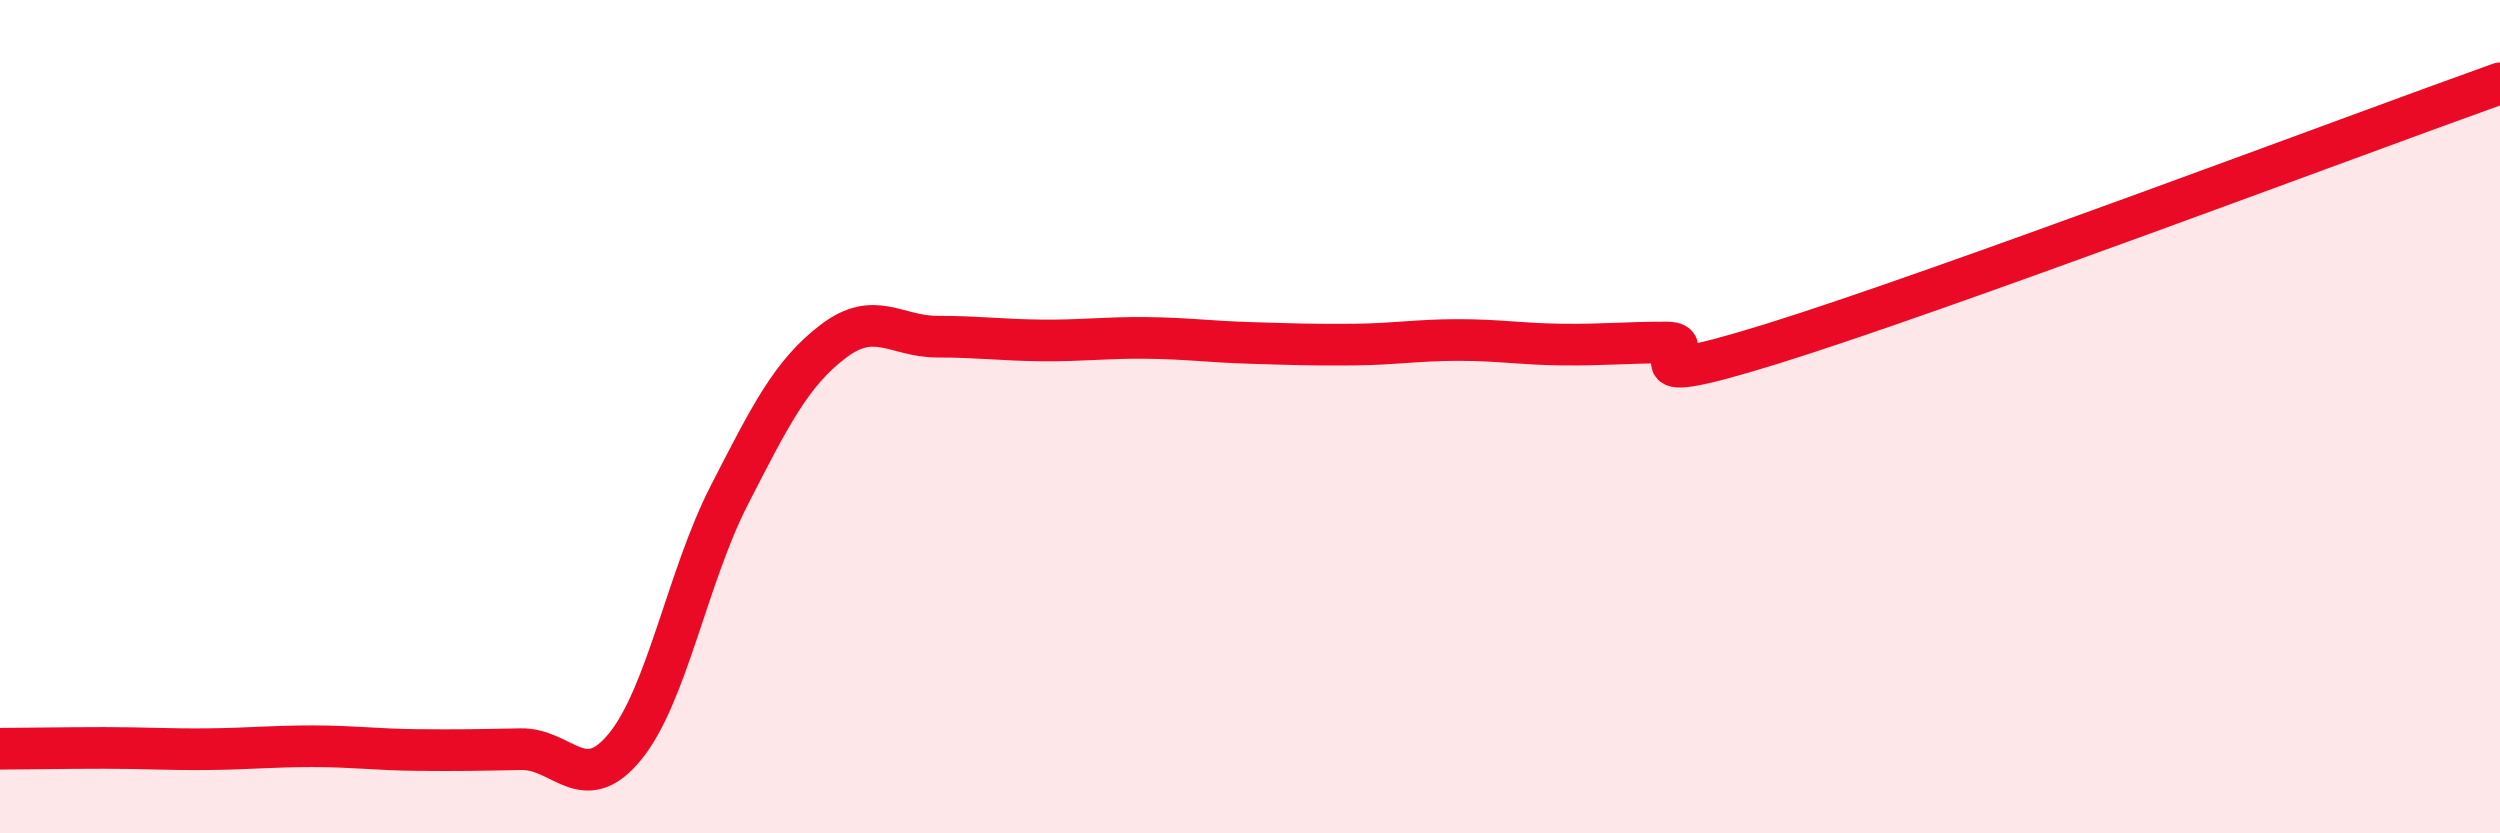
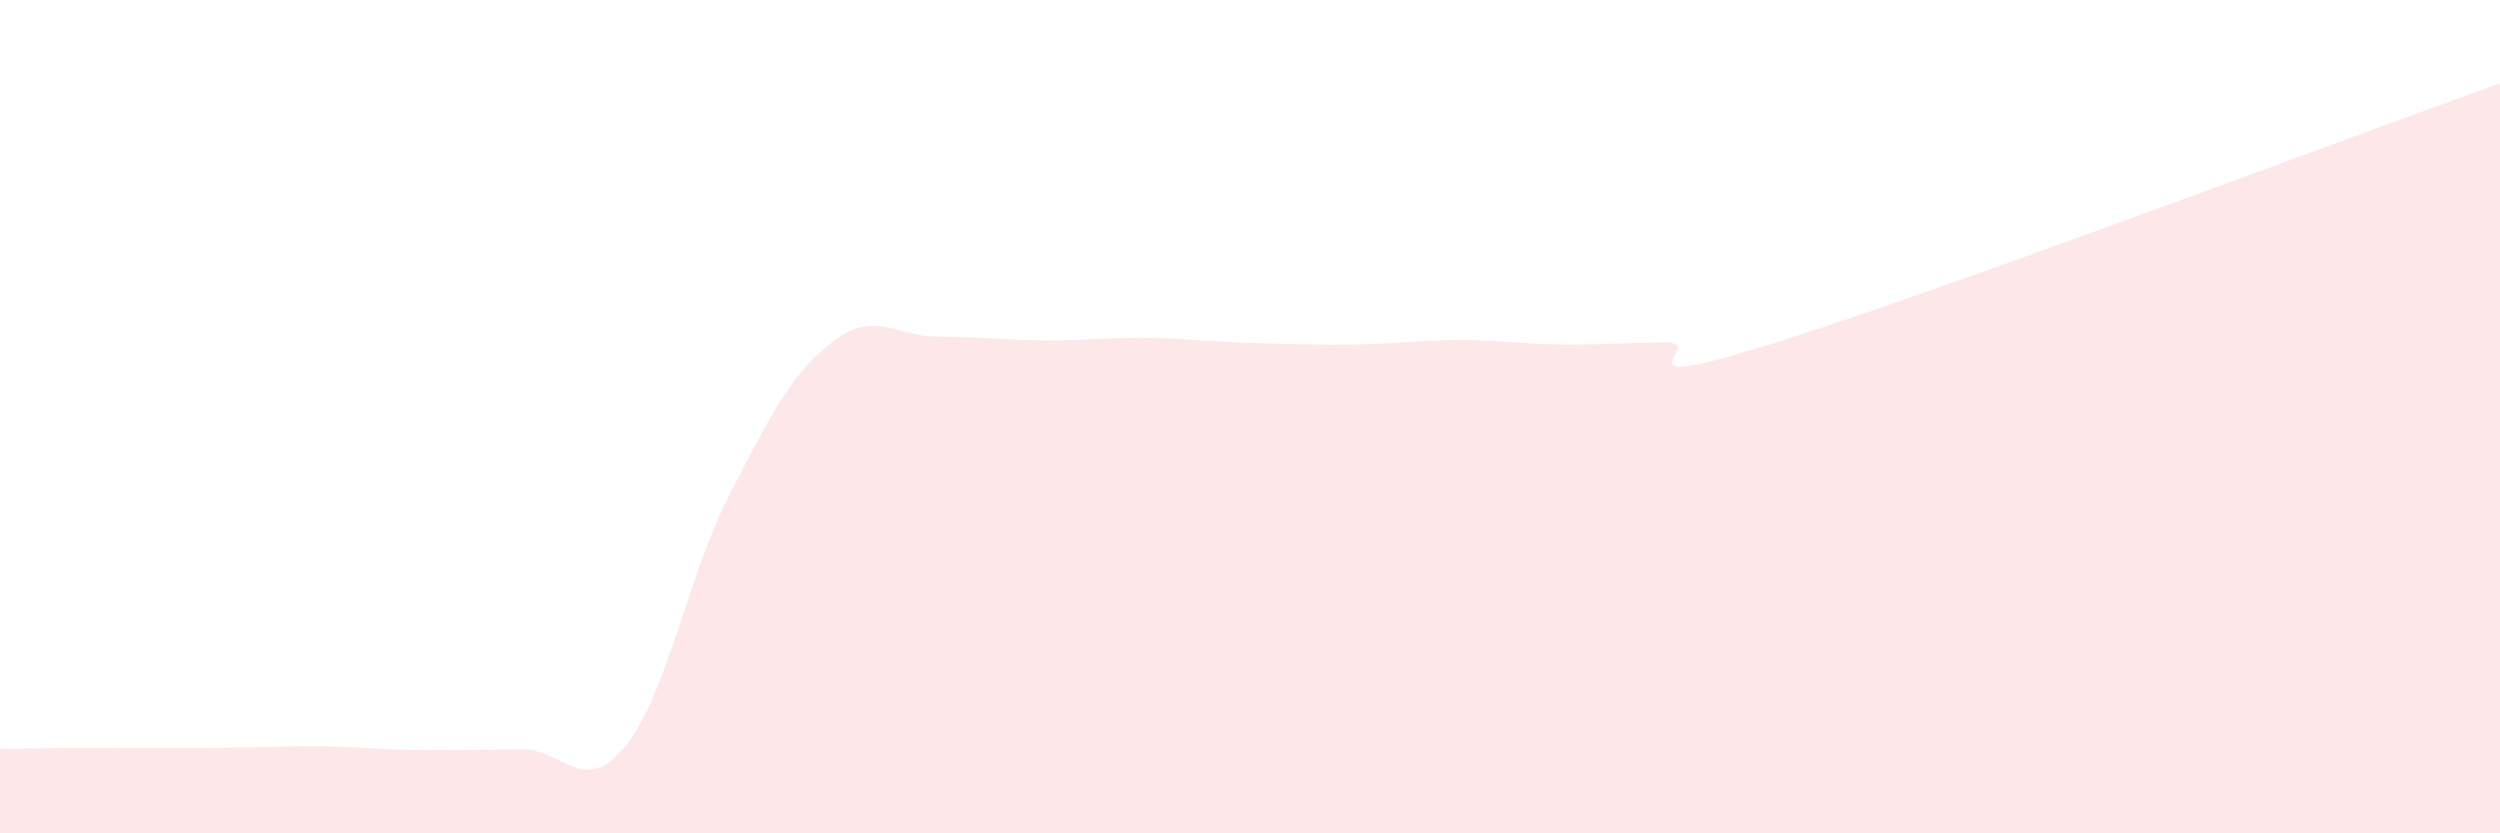
<svg xmlns="http://www.w3.org/2000/svg" width="60" height="20" viewBox="0 0 60 20">
-   <path d="M 0,17.97 C 0.5,17.97 1.5,17.95 2.5,17.95 C 3.5,17.95 4,17.99 5,17.98 C 6,17.97 6.5,17.91 7.5,17.91 C 8.5,17.91 9,17.99 10,18 C 11,18.01 11.5,18 12.5,17.98 C 13.5,17.96 14,19.14 15,17.92 C 16,16.7 16.5,13.84 17.5,11.89 C 18.5,9.94 19,8.95 20,8.19 C 21,7.43 21.5,8.08 22.5,8.08 C 23.5,8.08 24,8.16 25,8.17 C 26,8.18 26.5,8.1 27.5,8.11 C 28.5,8.12 29,8.2 30,8.23 C 31,8.26 31.5,8.28 32.5,8.27 C 33.5,8.26 34,8.16 35,8.16 C 36,8.16 36.5,8.26 37.5,8.27 C 38.5,8.28 39,8.22 40,8.22 C 41,8.22 38.5,9.5 42.5,8.26 C 46.5,7.02 56.5,3.25 60,2L60 20L0 20Z" fill="#EB0A25" opacity="0.1" stroke-linecap="round" stroke-linejoin="round" />
-   <path d="M 0,17.97 C 0.5,17.97 1.5,17.95 2.5,17.95 C 3.5,17.95 4,17.99 5,17.98 C 6,17.97 6.5,17.91 7.5,17.91 C 8.5,17.91 9,17.99 10,18 C 11,18.01 11.5,18 12.5,17.98 C 13.5,17.96 14,19.14 15,17.92 C 16,16.7 16.5,13.84 17.5,11.89 C 18.5,9.94 19,8.95 20,8.19 C 21,7.43 21.5,8.08 22.5,8.08 C 23.5,8.08 24,8.16 25,8.17 C 26,8.18 26.5,8.1 27.5,8.11 C 28.5,8.12 29,8.2 30,8.23 C 31,8.26 31.5,8.28 32.5,8.27 C 33.5,8.26 34,8.16 35,8.16 C 36,8.16 36.5,8.26 37.5,8.27 C 38.5,8.28 39,8.22 40,8.22 C 41,8.22 38.5,9.5 42.5,8.26 C 46.5,7.02 56.5,3.25 60,2" stroke="#EB0A25" stroke-width="1" fill="none" stroke-linecap="round" stroke-linejoin="round" />
+   <path d="M 0,17.97 C 0.5,17.97 1.5,17.95 2.5,17.95 C 6,17.97 6.5,17.91 7.5,17.91 C 8.5,17.91 9,17.99 10,18 C 11,18.01 11.5,18 12.5,17.98 C 13.5,17.96 14,19.14 15,17.92 C 16,16.7 16.5,13.84 17.5,11.89 C 18.5,9.94 19,8.95 20,8.19 C 21,7.43 21.5,8.08 22.5,8.08 C 23.5,8.08 24,8.16 25,8.17 C 26,8.18 26.5,8.1 27.5,8.11 C 28.5,8.12 29,8.2 30,8.23 C 31,8.26 31.5,8.28 32.5,8.27 C 33.5,8.26 34,8.16 35,8.16 C 36,8.16 36.5,8.26 37.5,8.27 C 38.5,8.28 39,8.22 40,8.22 C 41,8.22 38.5,9.5 42.5,8.26 C 46.5,7.02 56.5,3.25 60,2L60 20L0 20Z" fill="#EB0A25" opacity="0.1" stroke-linecap="round" stroke-linejoin="round" />
</svg>